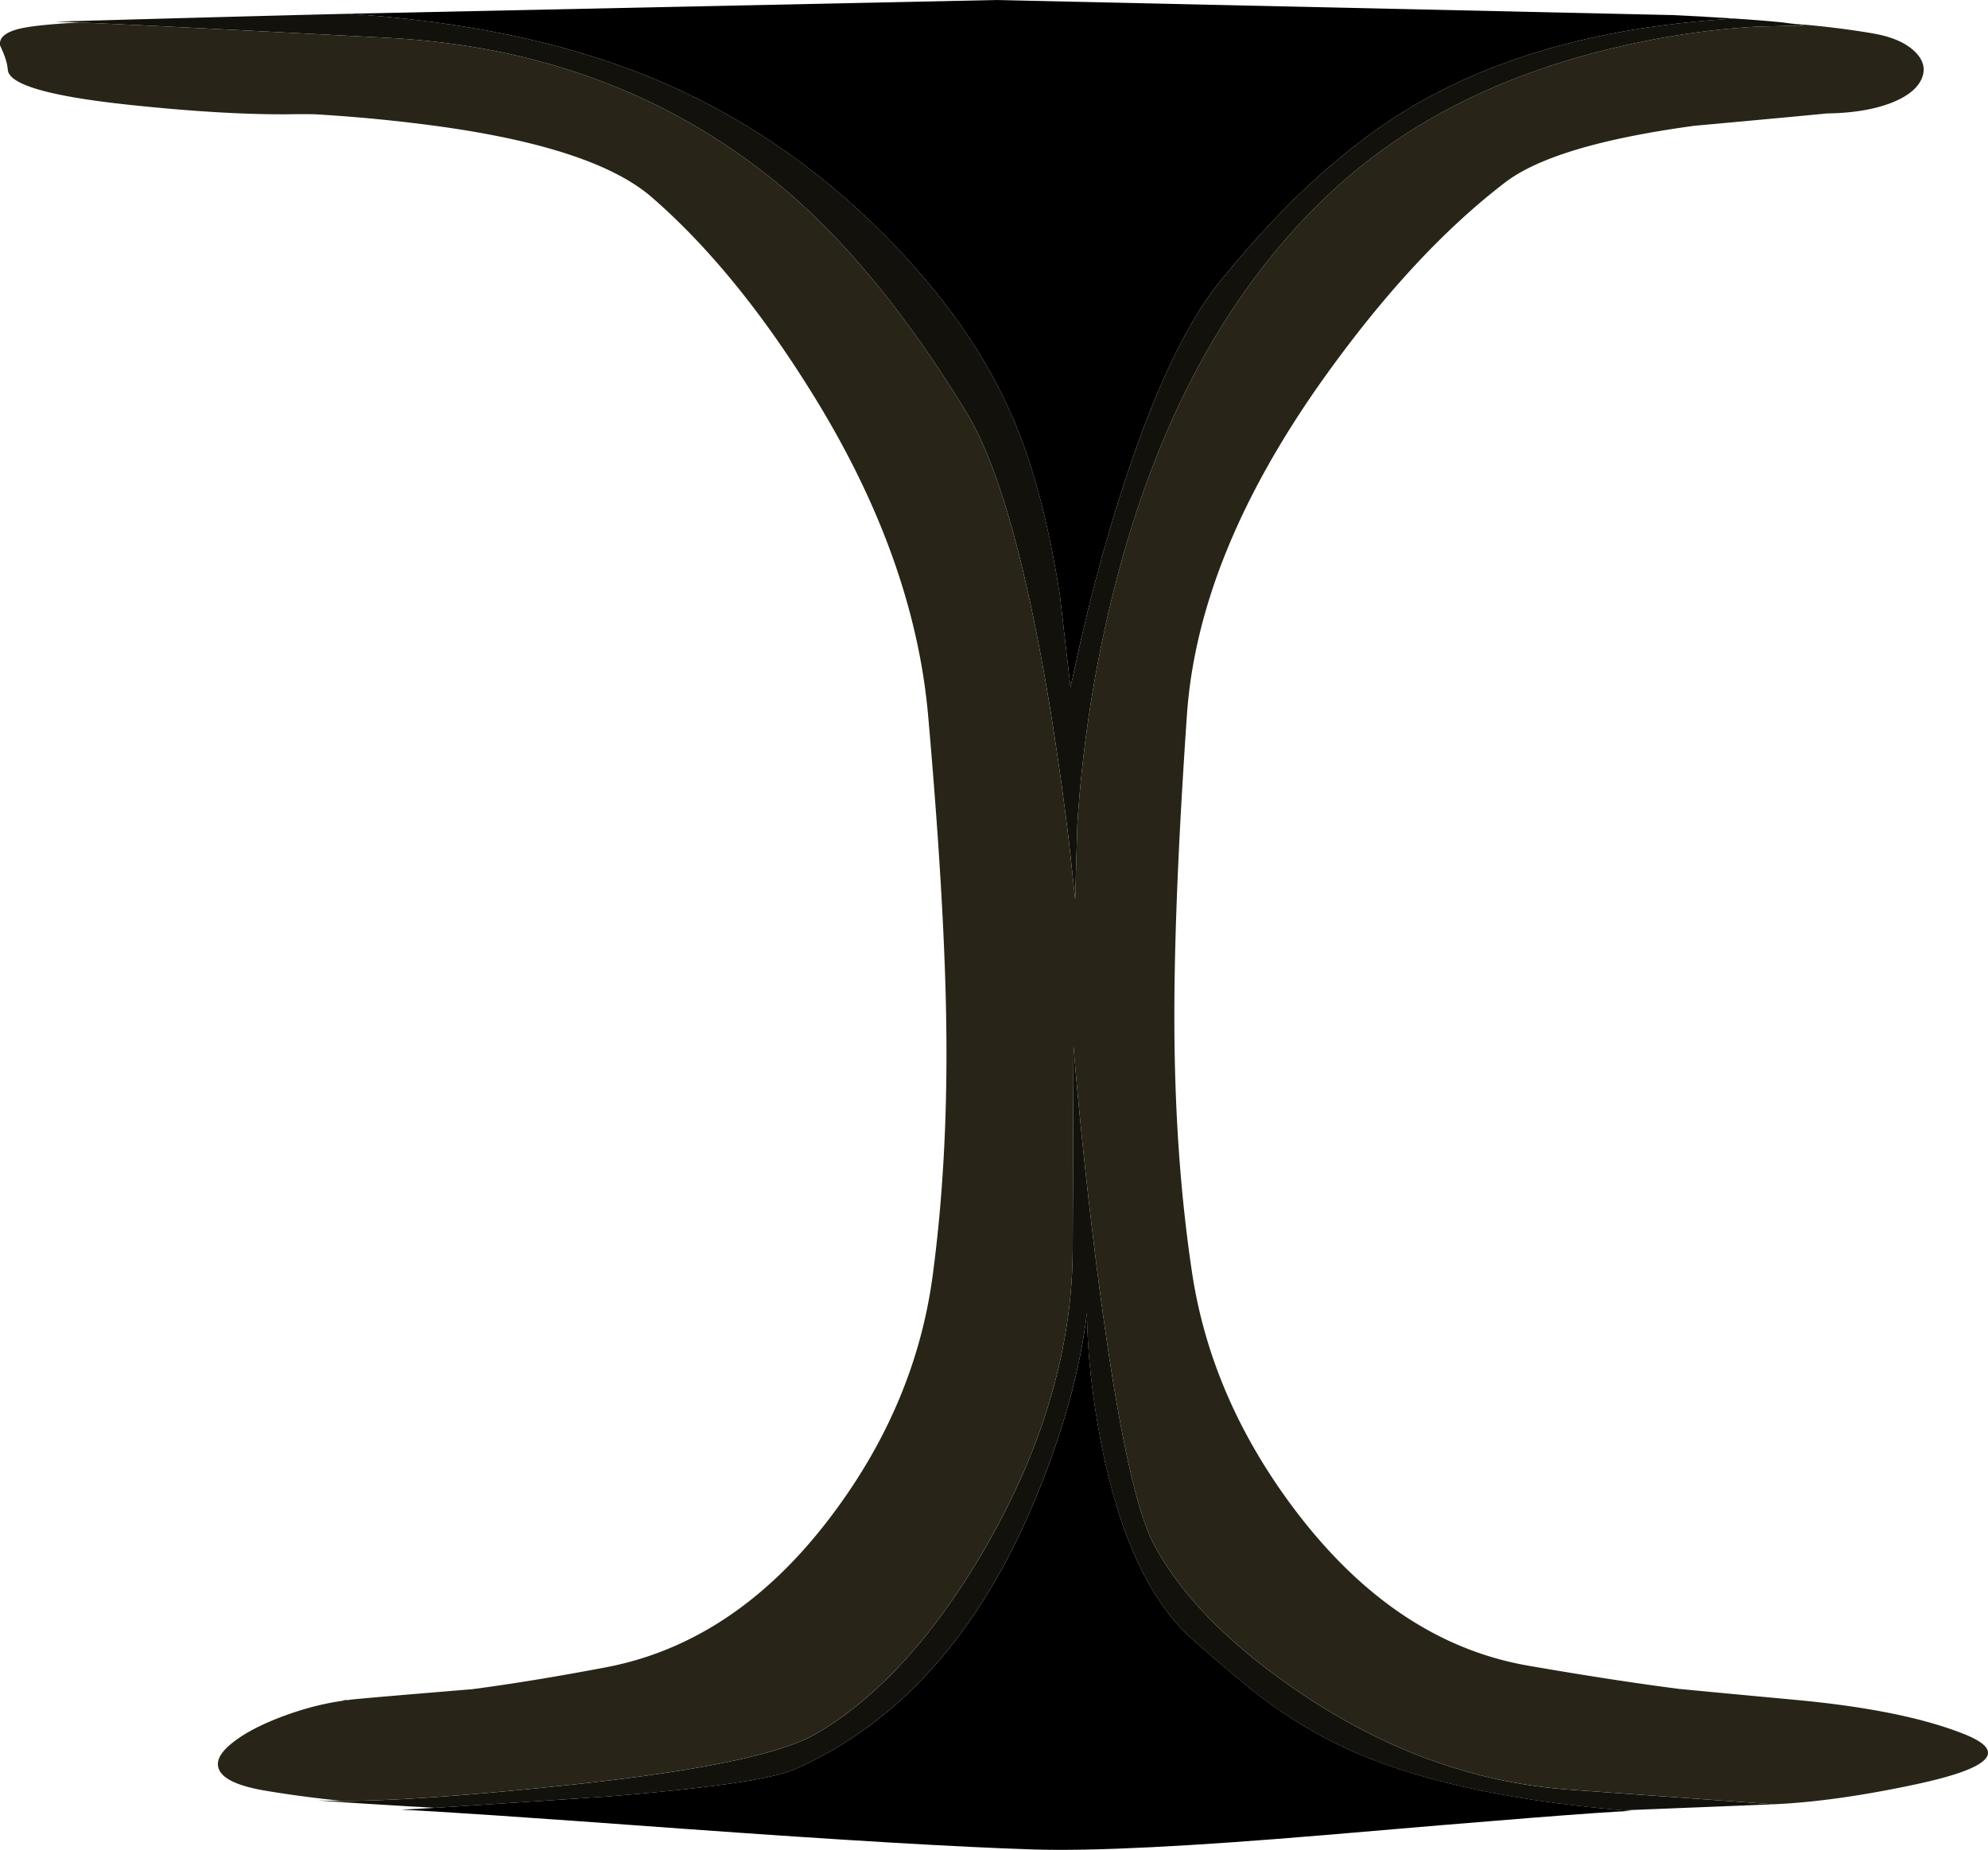
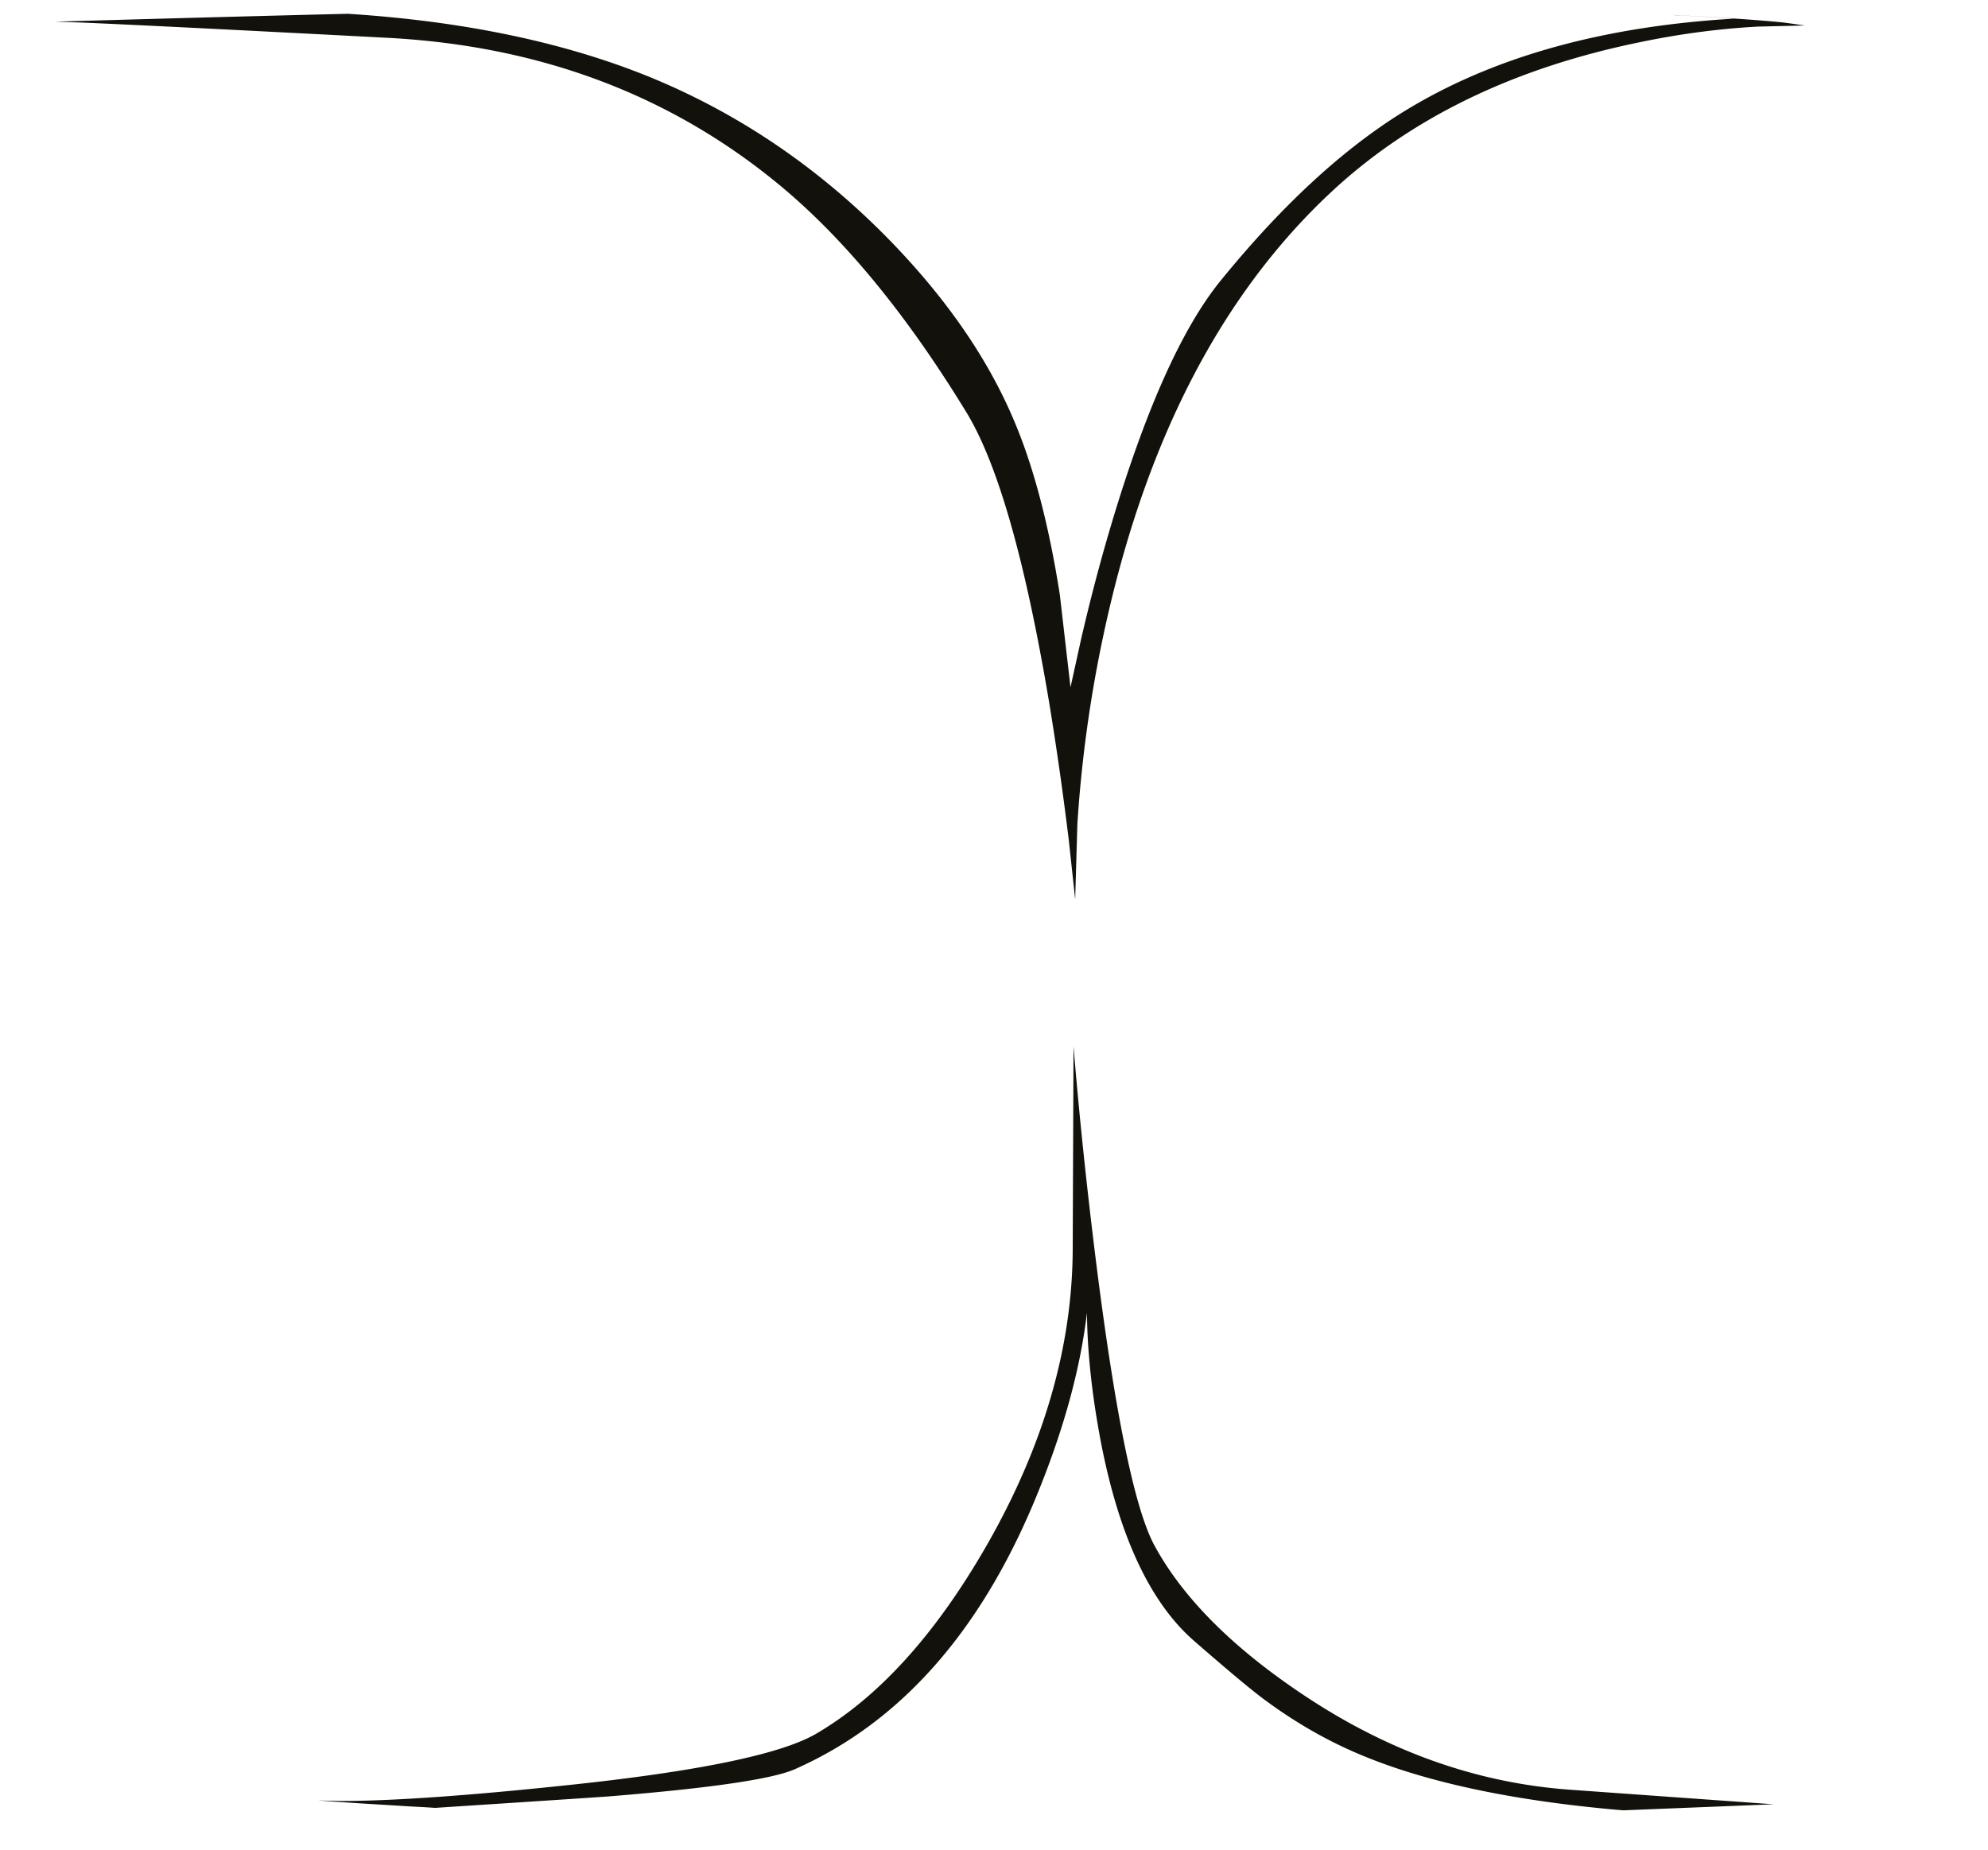
<svg xmlns="http://www.w3.org/2000/svg" viewBox="0 0 725.28 675.04">
  <g fill-rule="evenodd">
-     <path d="M126.875 5.027c-.107-.008-.215-.018-.328-.023h1.202l235.6-5 247.1 5.497c8.135.401 15.504.835 22.1 1.304-46.265 2.73-85.064 13.232-116.396 31.499-23.668 13.731-47.305 35.132-70.904 64.2-14.131 17.402-27.5 47.333-40.098 89.8-3.935 13.266-7.534 27.001-10.801 41.201l-3.804 17.299-3.896-33.799c-4.067-25.933-9.736-47.334-17.001-64.204-9.8-22.997-25.469-45.366-46.998-67.1-25.337-25.464-54.034-44.731-86.103-57.797-31.05-12.569-67.608-20.19-109.678-22.877h.005zm465.288 655.575c1 .07 2.035.133 3.1.2-12.398.533-49.565 3.468-111.5 8.8-49.668 4.2-85.165 5.967-106.498 5.303-27.466-.87-69.835-3.37-127.1-7.5-58.266-4.267-92.832-6.602-103.701-7.002 4.267-.27 8.364-.498 12.3-.7 36.934-2.4 58.135-3.798 63.599-4.198 36.933-3.003 59.467-6.304 67.602-9.902 38.198-16.865 67.431-49.698 87.7-98.502 10.131-24.399 16.43-47.099 18.896-68.1.137 14.399 1.837 30.166 5.103 47.3 6.665 34.336 17.969 58.466 33.901 72.403 11.534 10.062 19.8 16.996 24.8 20.8 9.668 7.266 19.634 13.296 29.898 18.101 24.8 11.665 58.77 19.331 101.9 22.997z" />
    <path d="M126.875 5.027c42.065 2.687 78.623 10.308 109.678 22.877 32.07 13.066 60.77 32.333 86.103 57.797 21.533 21.734 37.198 44.103 46.998 67.1 7.27 16.87 12.934 38.271 17.001 64.204l3.896 33.799 3.804-17.299c3.268-14.2 6.865-27.935 10.801-41.201 12.598-42.467 25.966-72.398 40.098-89.8 23.604-29.068 47.236-50.469 70.904-64.2 31.332-18.267 70.13-28.769 116.396-31.499-6.596-.469-13.965-.903-22.1-1.304.869 0 1.7.035 2.5.103 16.534.865 29.067 1.733 37.602 2.597l2.999.401 4.902.703-17.202.401c-14.331.795-28.668 2.7-42.999 5.698-45.937 9.4-83.368 27.533-112.298 54.4-40.938 38.066-68.84 92.533-83.702 163.4a475.902 475.902 0 00-9.2 67.5l-.8 27.5-2.3-21.397c-2.134-17.465-4.536-34.3-7.202-50.502-8.668-51.734-18.701-86.963-30.098-105.699-21.67-35.532-44.267-63.1-67.802-82.7-39.864-33.135-87.666-51.166-143.4-54.101C84.187 10.806 46.722 8.936 29.05 8.204c-3.93-.132-6.899-.229-8.896-.298 38.784-1.122 74.36-2.08 106.729-2.876h-.01zm31.875 654.688c-2.999-.2-5.933-.37-8.799-.503l-6.401-.4c-11.265-.663-20.435-1.265-27.5-1.797 2.734.064 5.732.132 8.999.2 18.466-.068 44.902-1.904 79.301-5.503 49.267-5.063 80.435-11.435 93.501-19.1 23.066-13.53 43.965-36.768 62.7-69.698 20.333-35.869 30.601-71.435 30.801-106.699l.298-74.4c2.066 25.132 4.834 51.562 8.301 79.297 7.001 55.537 14.101 89.868 21.299 103.003 10.4 19.067 28.501 37.197 54.301 54.399 30.933 20.665 63.433 32.197 97.5 34.6l74.103 5.302h-.304l-54.701 2.198c-43.135-3.667-77.1-11.333-101.9-22.998-10.264-4.805-20.229-10.835-29.898-18.101-5-3.804-13.266-10.733-24.8-20.8-15.937-13.936-27.236-38.066-33.901-72.403-3.266-17.133-4.965-32.896-5.103-47.3-2.465 21.002-8.765 43.702-18.896 68.1-20.269 48.804-49.502 81.637-87.7 98.502-8.135 3.598-30.669 6.9-67.597 9.897-5.469.4-26.67 1.803-63.604 4.204z" fill="#13110b" />
-     <path d="M29.057 8.202c17.667.733 55.133 2.603 112.398 5.602 55.733 2.935 103.53 20.966 143.4 54.101 23.53 19.6 46.133 47.167 67.797 82.7 11.402 18.731 21.432 53.965 30.098 105.699 2.671 16.201 5.069 33.037 7.203 50.502l2.3 21.396.8-27.5a475.902 475.902 0 019.2-67.5c14.867-70.863 42.768-125.325 83.7-163.4 28.93-26.866 66.367-45 112.3-54.4 14.33-2.997 28.667-4.902 42.998-5.697l17.203-.401-4.903-.703c10.4.8 20.136 1.968 29.199 3.5 7.271 1.201 12.569 3.468 15.904 6.803 3.13 3.066 3.93 6.367 2.397 9.897-1.665 3.666-5.499 6.635-11.499 8.901-6.2 2.334-13.902 3.565-23.1 3.702-6.666.663-22.77 2.167-48.302 4.497-33.866 4.599-56.801 11.435-68.799 20.503-22.402 17.065-44.599 41.03-66.601 71.898-30.4 42.735-46.968 83.502-49.703 122.3-3.197 46.334-4.73 84.268-4.598 113.8.136 32.133 2.27 62.03 6.401 89.697 4.731 31.67 17.802 61.337 39.199 89.003 24.136 31.134 52.1 49.4 83.901 54.8 20.801 3.6 38.999 6.397 54.6 8.4 9.6.932 24.101 2.3 43.501 4.1 25.933 2.467 46.196 6.632 60.795 12.5 15.538 6.265 9.605 12.334-17.797 18.2-19.6 4.198-36.899 6.634-51.899 7.3l-74.097-5.3c-34.068-2.397-66.568-13.935-97.5-34.598-25.8-17.203-43.902-35.333-54.302-54.4-7.197-13.135-14.297-47.467-21.298-103.003-3.468-27.73-6.235-54.165-8.302-79.297l-.297 74.4c-.2 35.262-10.475 70.837-30.813 106.7-18.725 32.935-39.625 56.167-62.7 69.697-13.062 7.666-44.225 14.033-93.5 19.101-34.398 3.6-60.835 5.435-79.301 5.504-9.731-1.001-18.832-2.202-27.3-3.604-10.064-1.602-15.966-4.13-17.7-7.597-1.534-3.068.166-6.505 5.103-10.304 4.53-3.53 10.83-6.767 18.896-9.696 7.471-2.735 14.805-4.571 22.002-5.504a39.257 39.257 0 01-1.298-.2c.6 0 1.298.034 2.098.103.402-.069.802-.137 1.202-.2 4.53-.469 19.297-1.734 44.297-3.799 14.599-1.934 30.703-4.57 48.3-7.9 31.734-5.934 59.234-24.303 82.5-55.103 20.67-27.335 33.068-56.83 37.203-88.496 3.667-27.671 5.297-57.602 4.897-89.805-.331-29.462-2.534-67.334-6.596-113.599-3.404-39.067-17.769-78.798-43.101-119.198-18.267-29.268-37.465-52.667-57.603-70.202-13.799-12.065-39.731-20.73-77.797-26a589.876 589.876 0 00-45.2-4.4 209.512 209.512 0 00-9.303 0c-15.536.133-34.237-.937-56.102-3.202-30.802-3.13-46.368-7.495-46.7-13.096C2.7 23.2 1.768 20.267.035 16.6c-.464-2.866 2.003-4.931 7.403-6.196 4.198-.933 11.4-1.67 21.6-2.203h.006z" fill="#292418" />
  </g>
</svg>